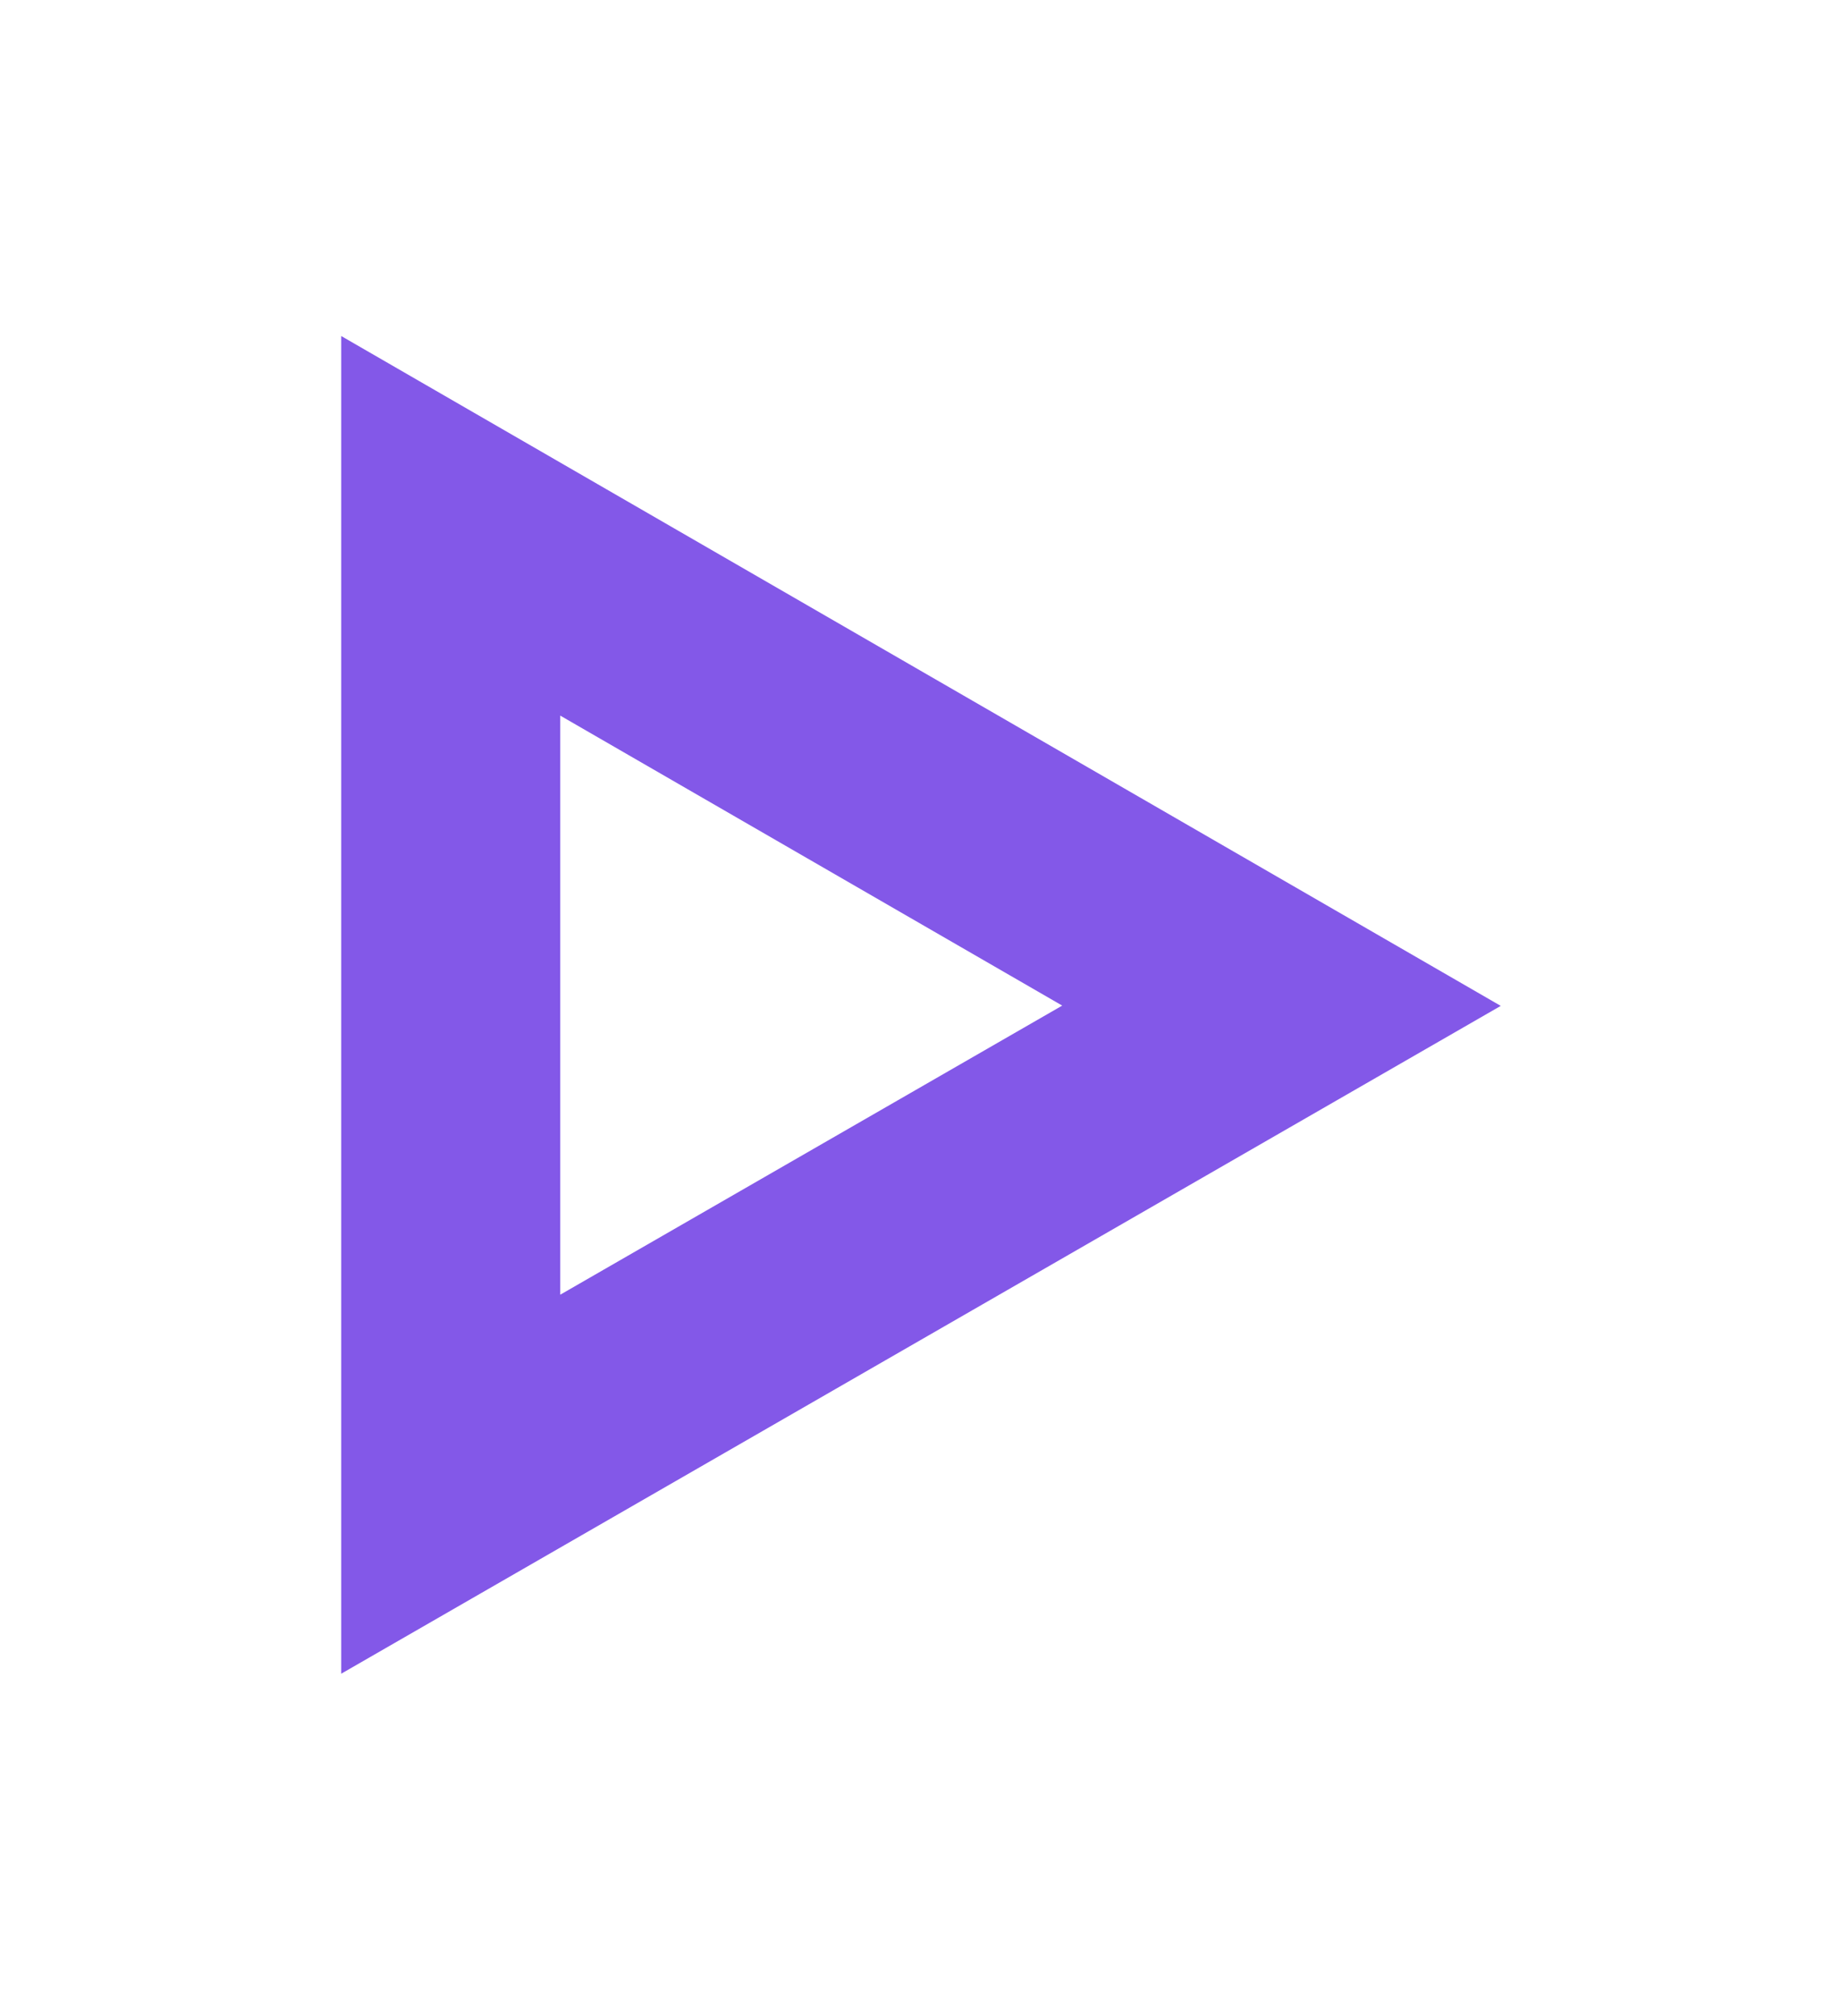
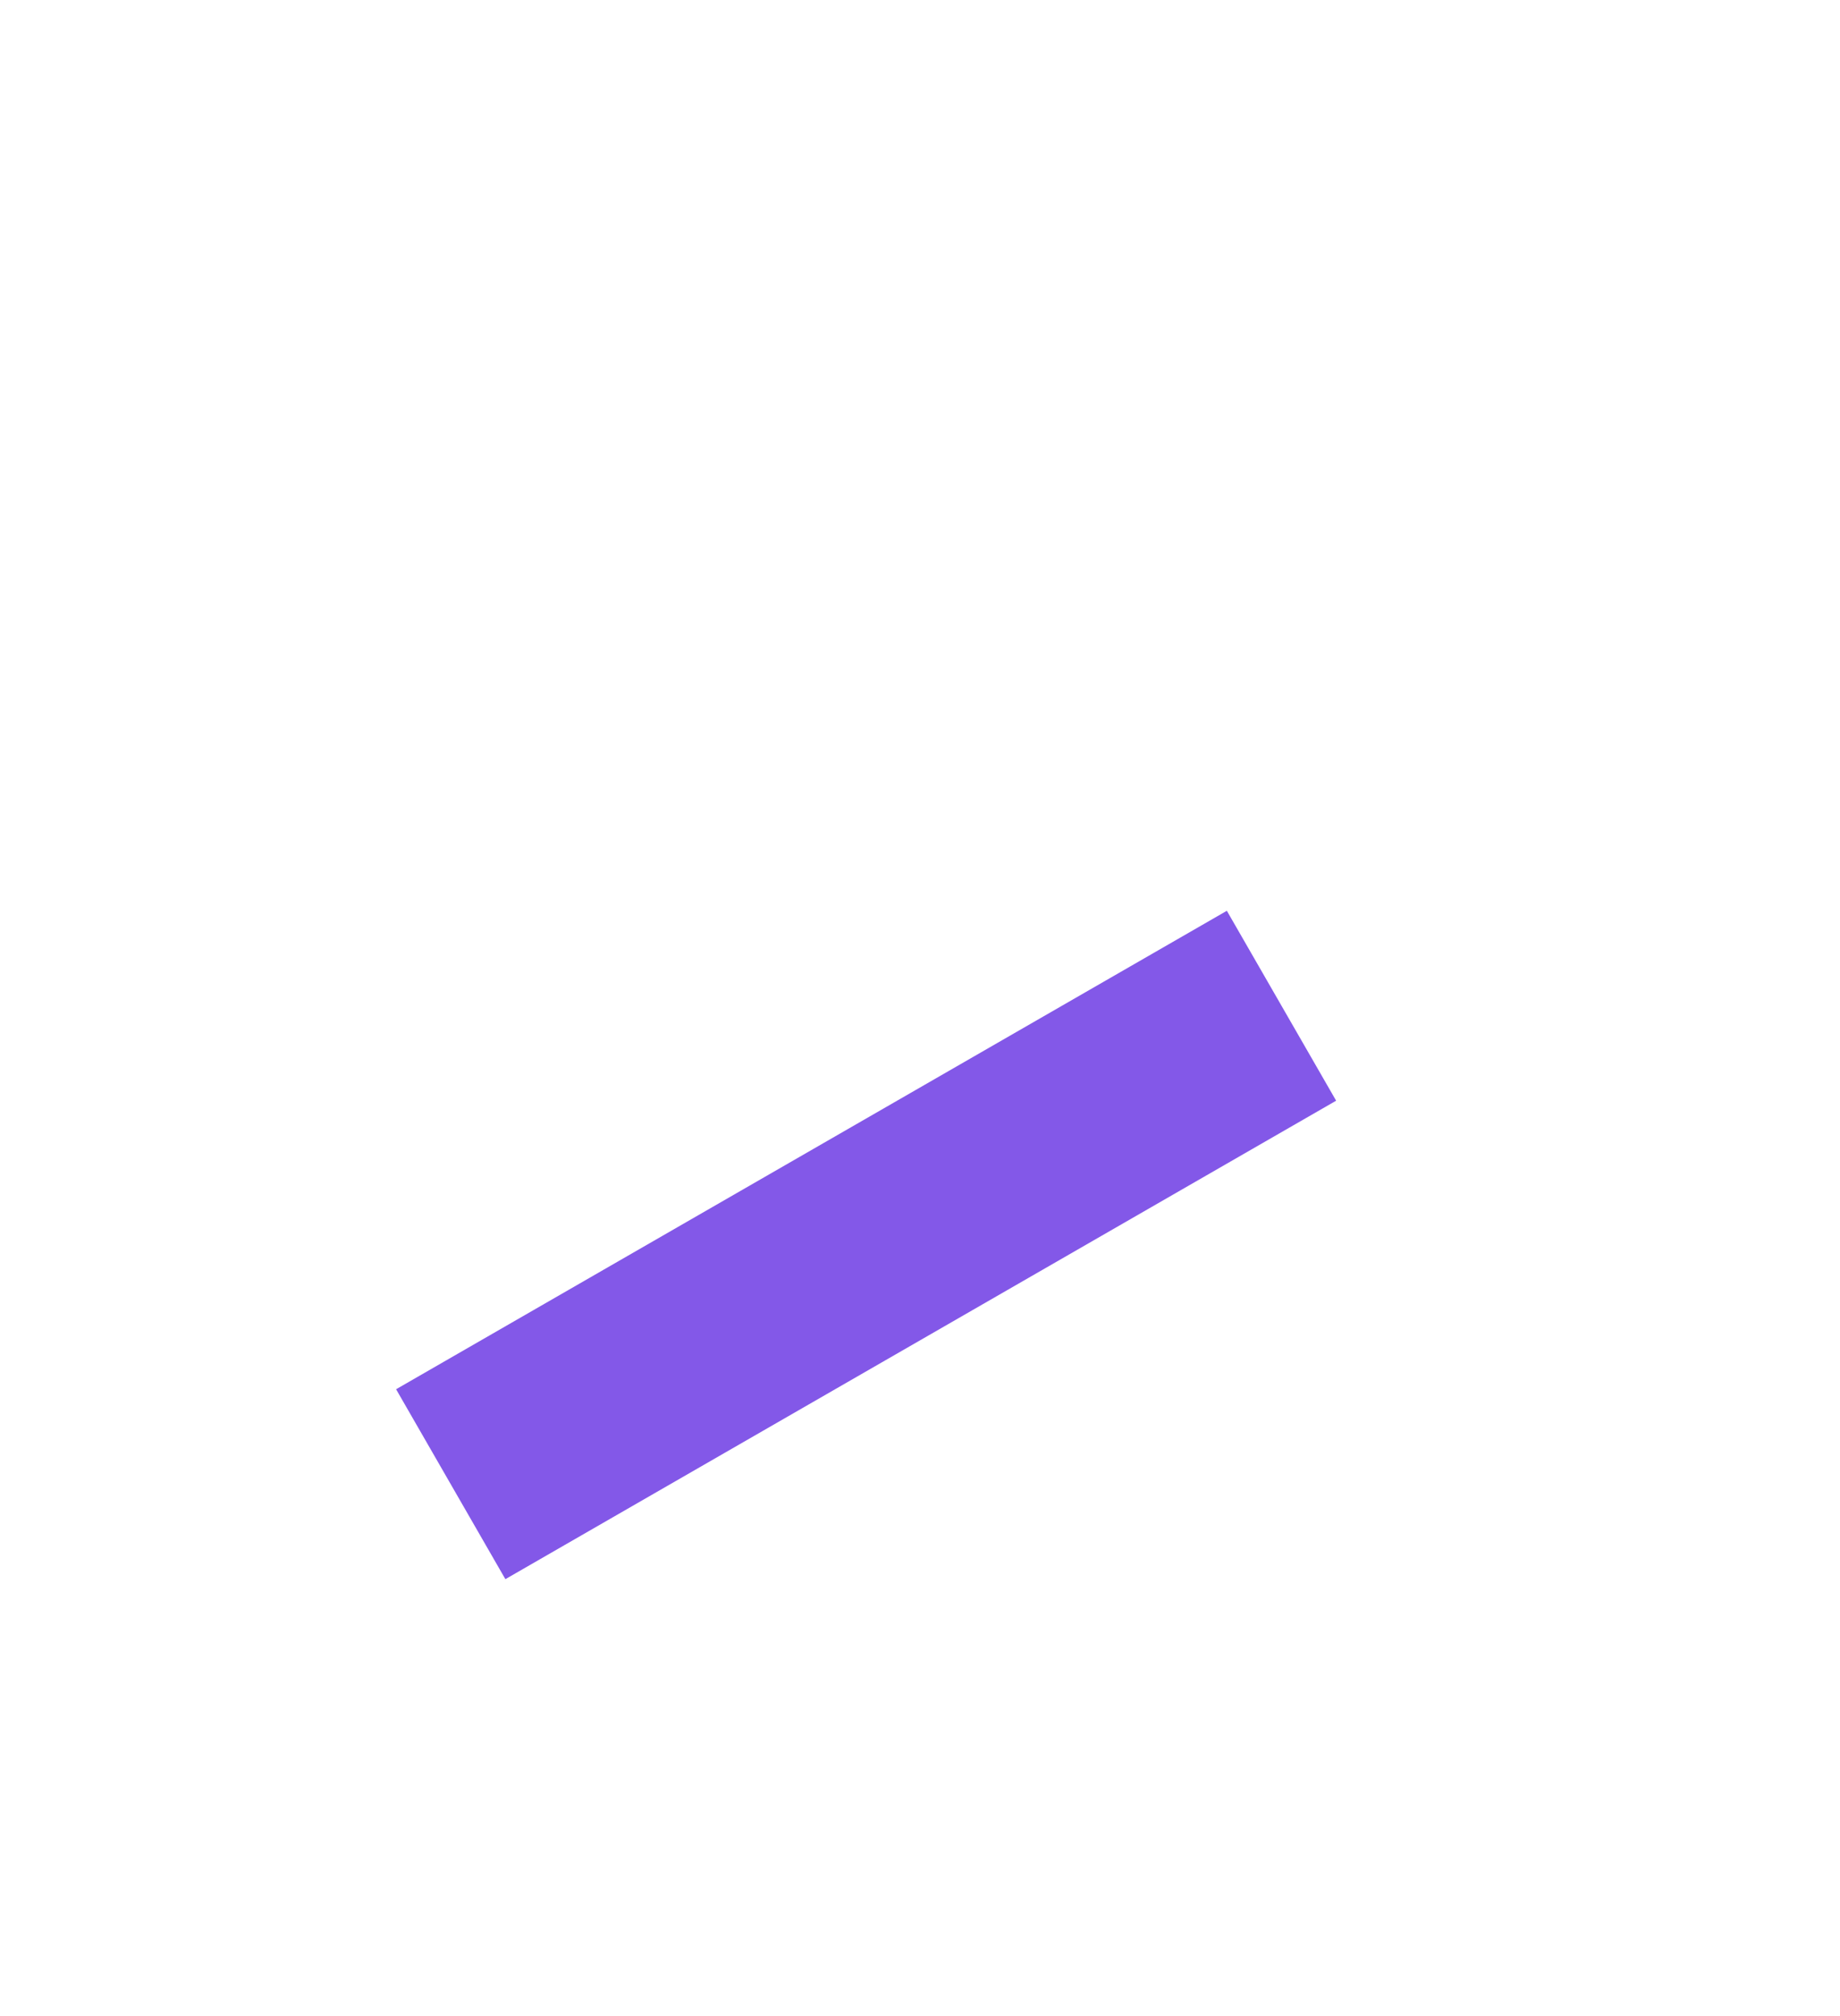
<svg xmlns="http://www.w3.org/2000/svg" width="126" height="138" viewBox="0 0 126 138" fill="none">
  <g filter="url(#filter0_f_142_841)">
-     <path d="M87.754 68.843L30.865 101.594L30.865 35.992L87.754 68.843Z" stroke="#8358E8" stroke-width="15" />
+     <path d="M87.754 68.843L30.865 101.594L87.754 68.843Z" stroke="#8358E8" stroke-width="15" />
  </g>
  <defs>
    <filter id="filter0_f_142_841" x="0.465" y="0.1" width="125.204" height="137.366" filterUnits="userSpaceOnUse" color-interpolation-filters="sRGB">
      <feFlood flood-opacity="0" result="BackgroundImageFix" />
      <feBlend mode="normal" in="SourceGraphic" in2="BackgroundImageFix" result="shape" />
      <feGaussianBlur stdDeviation="11.45" result="effect1_foregroundBlur_142_841" />
    </filter>
  </defs>
</svg>